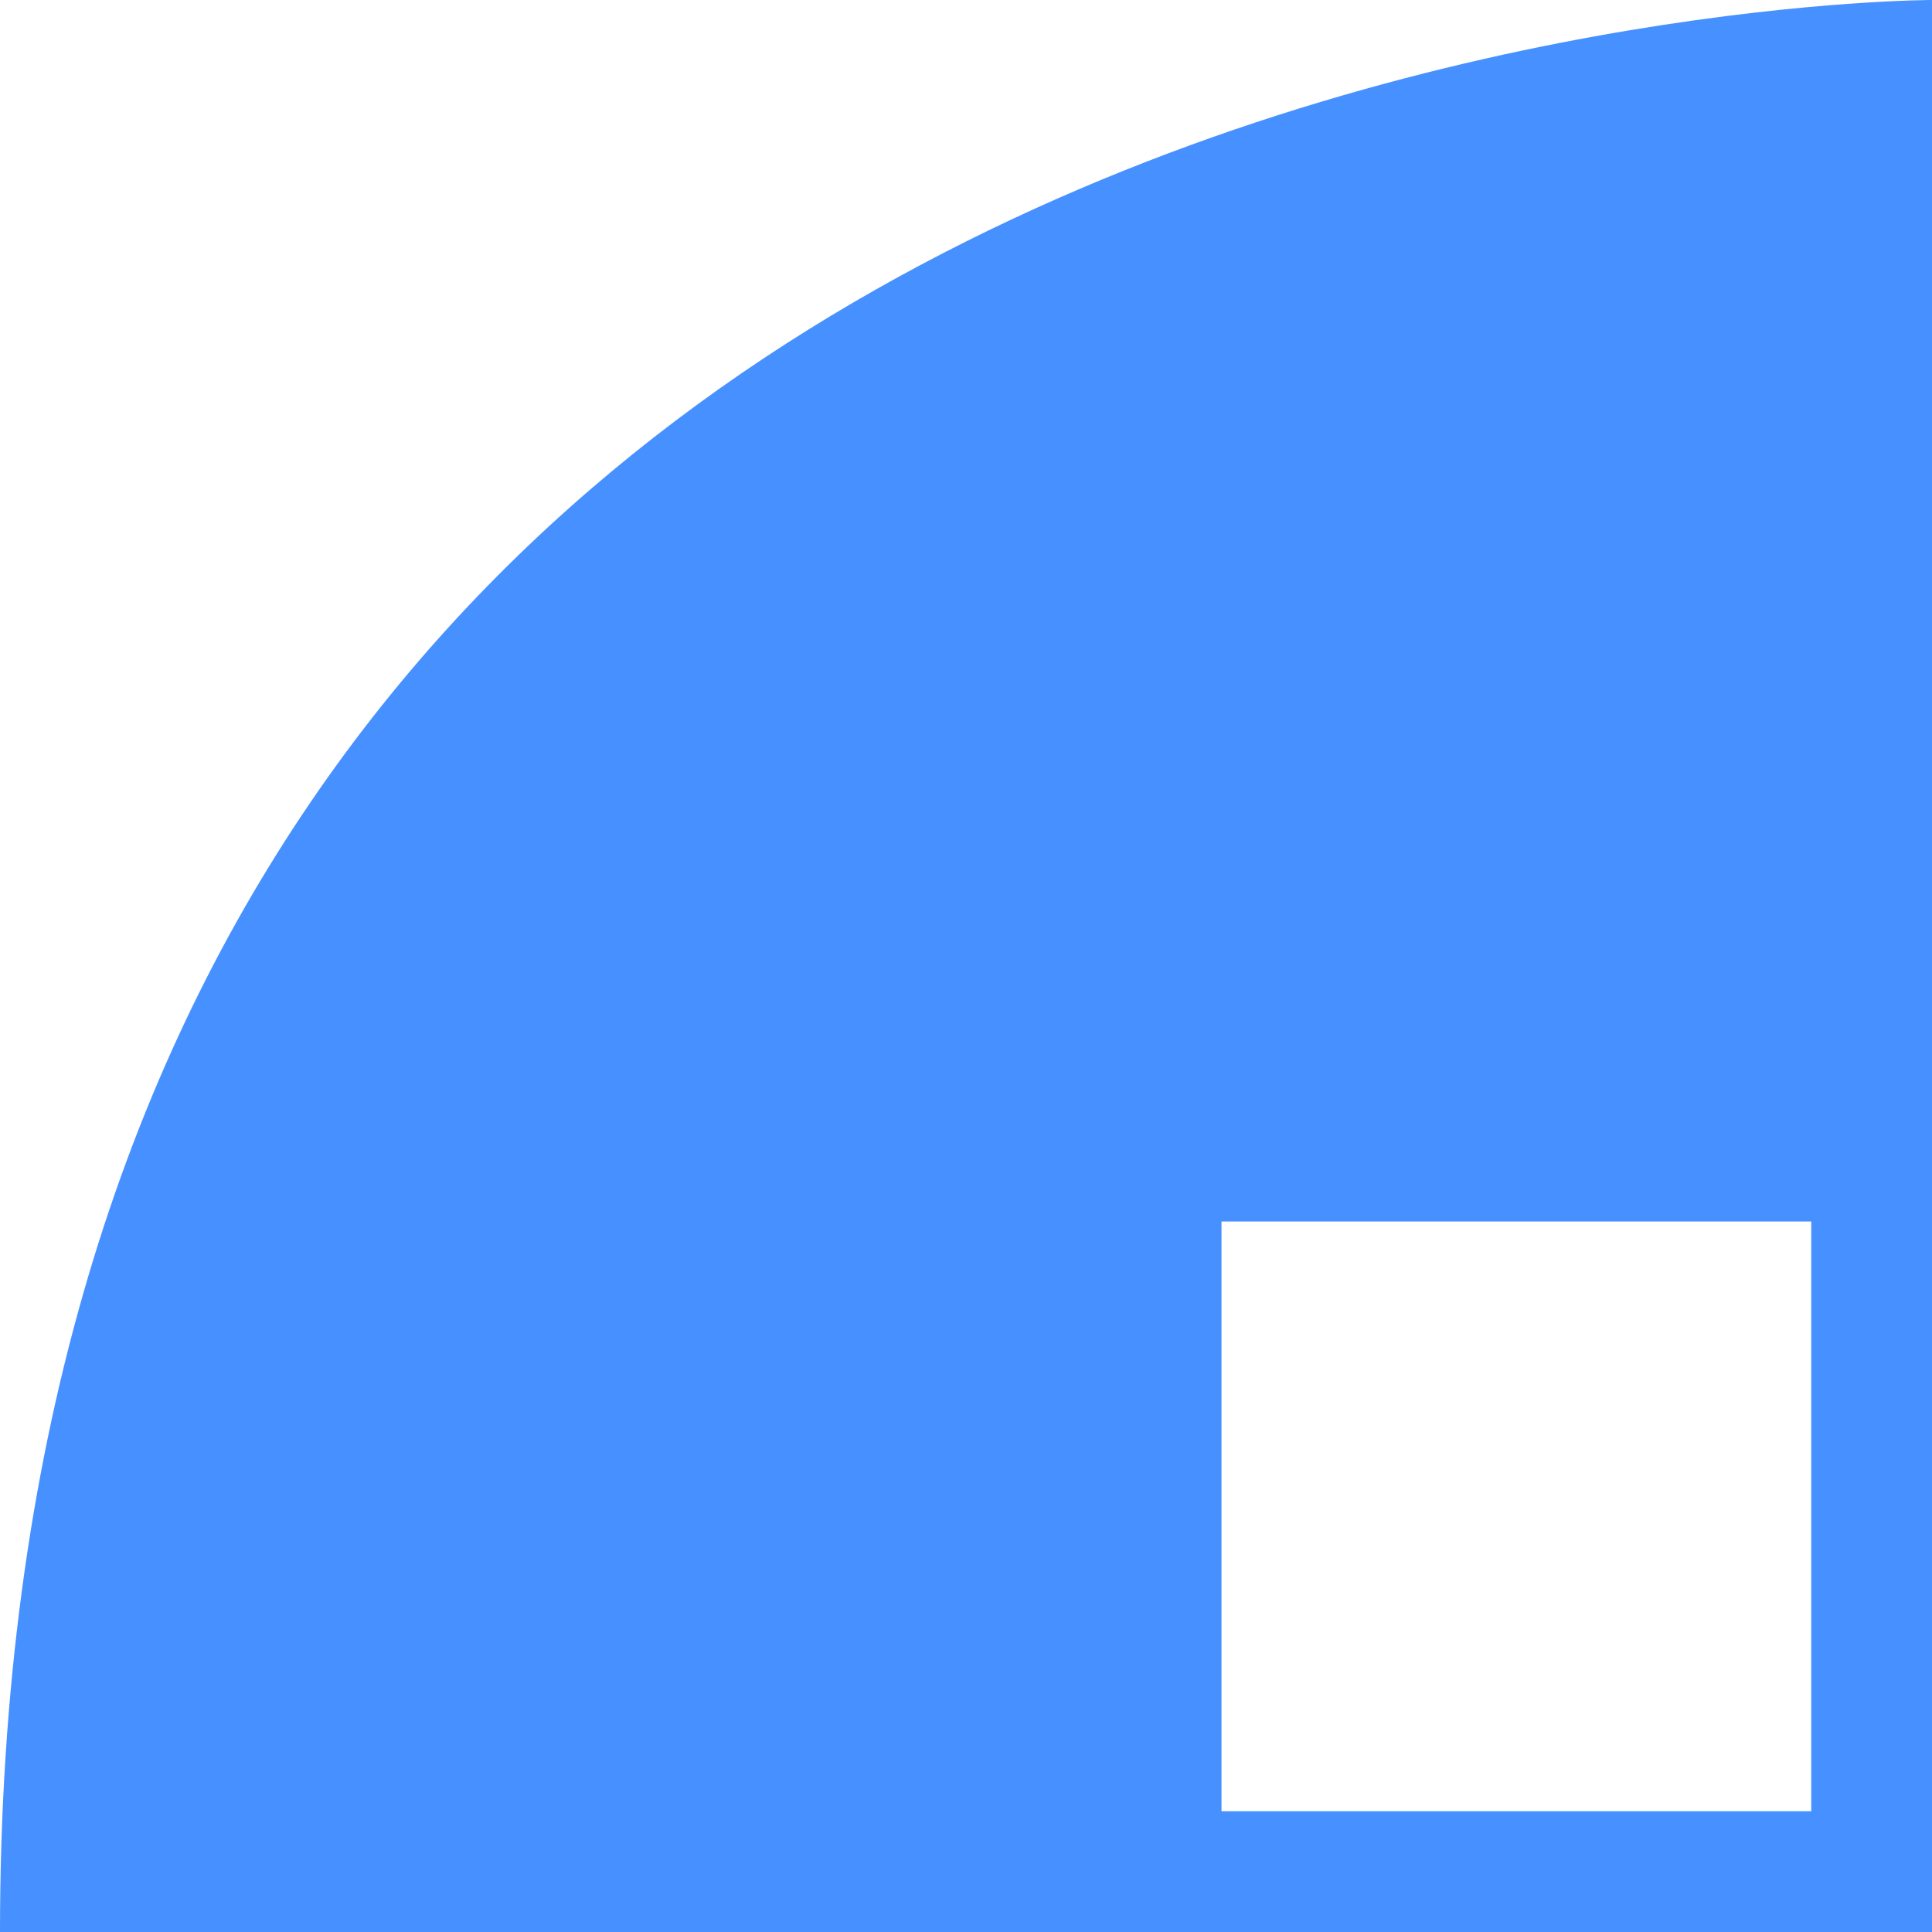
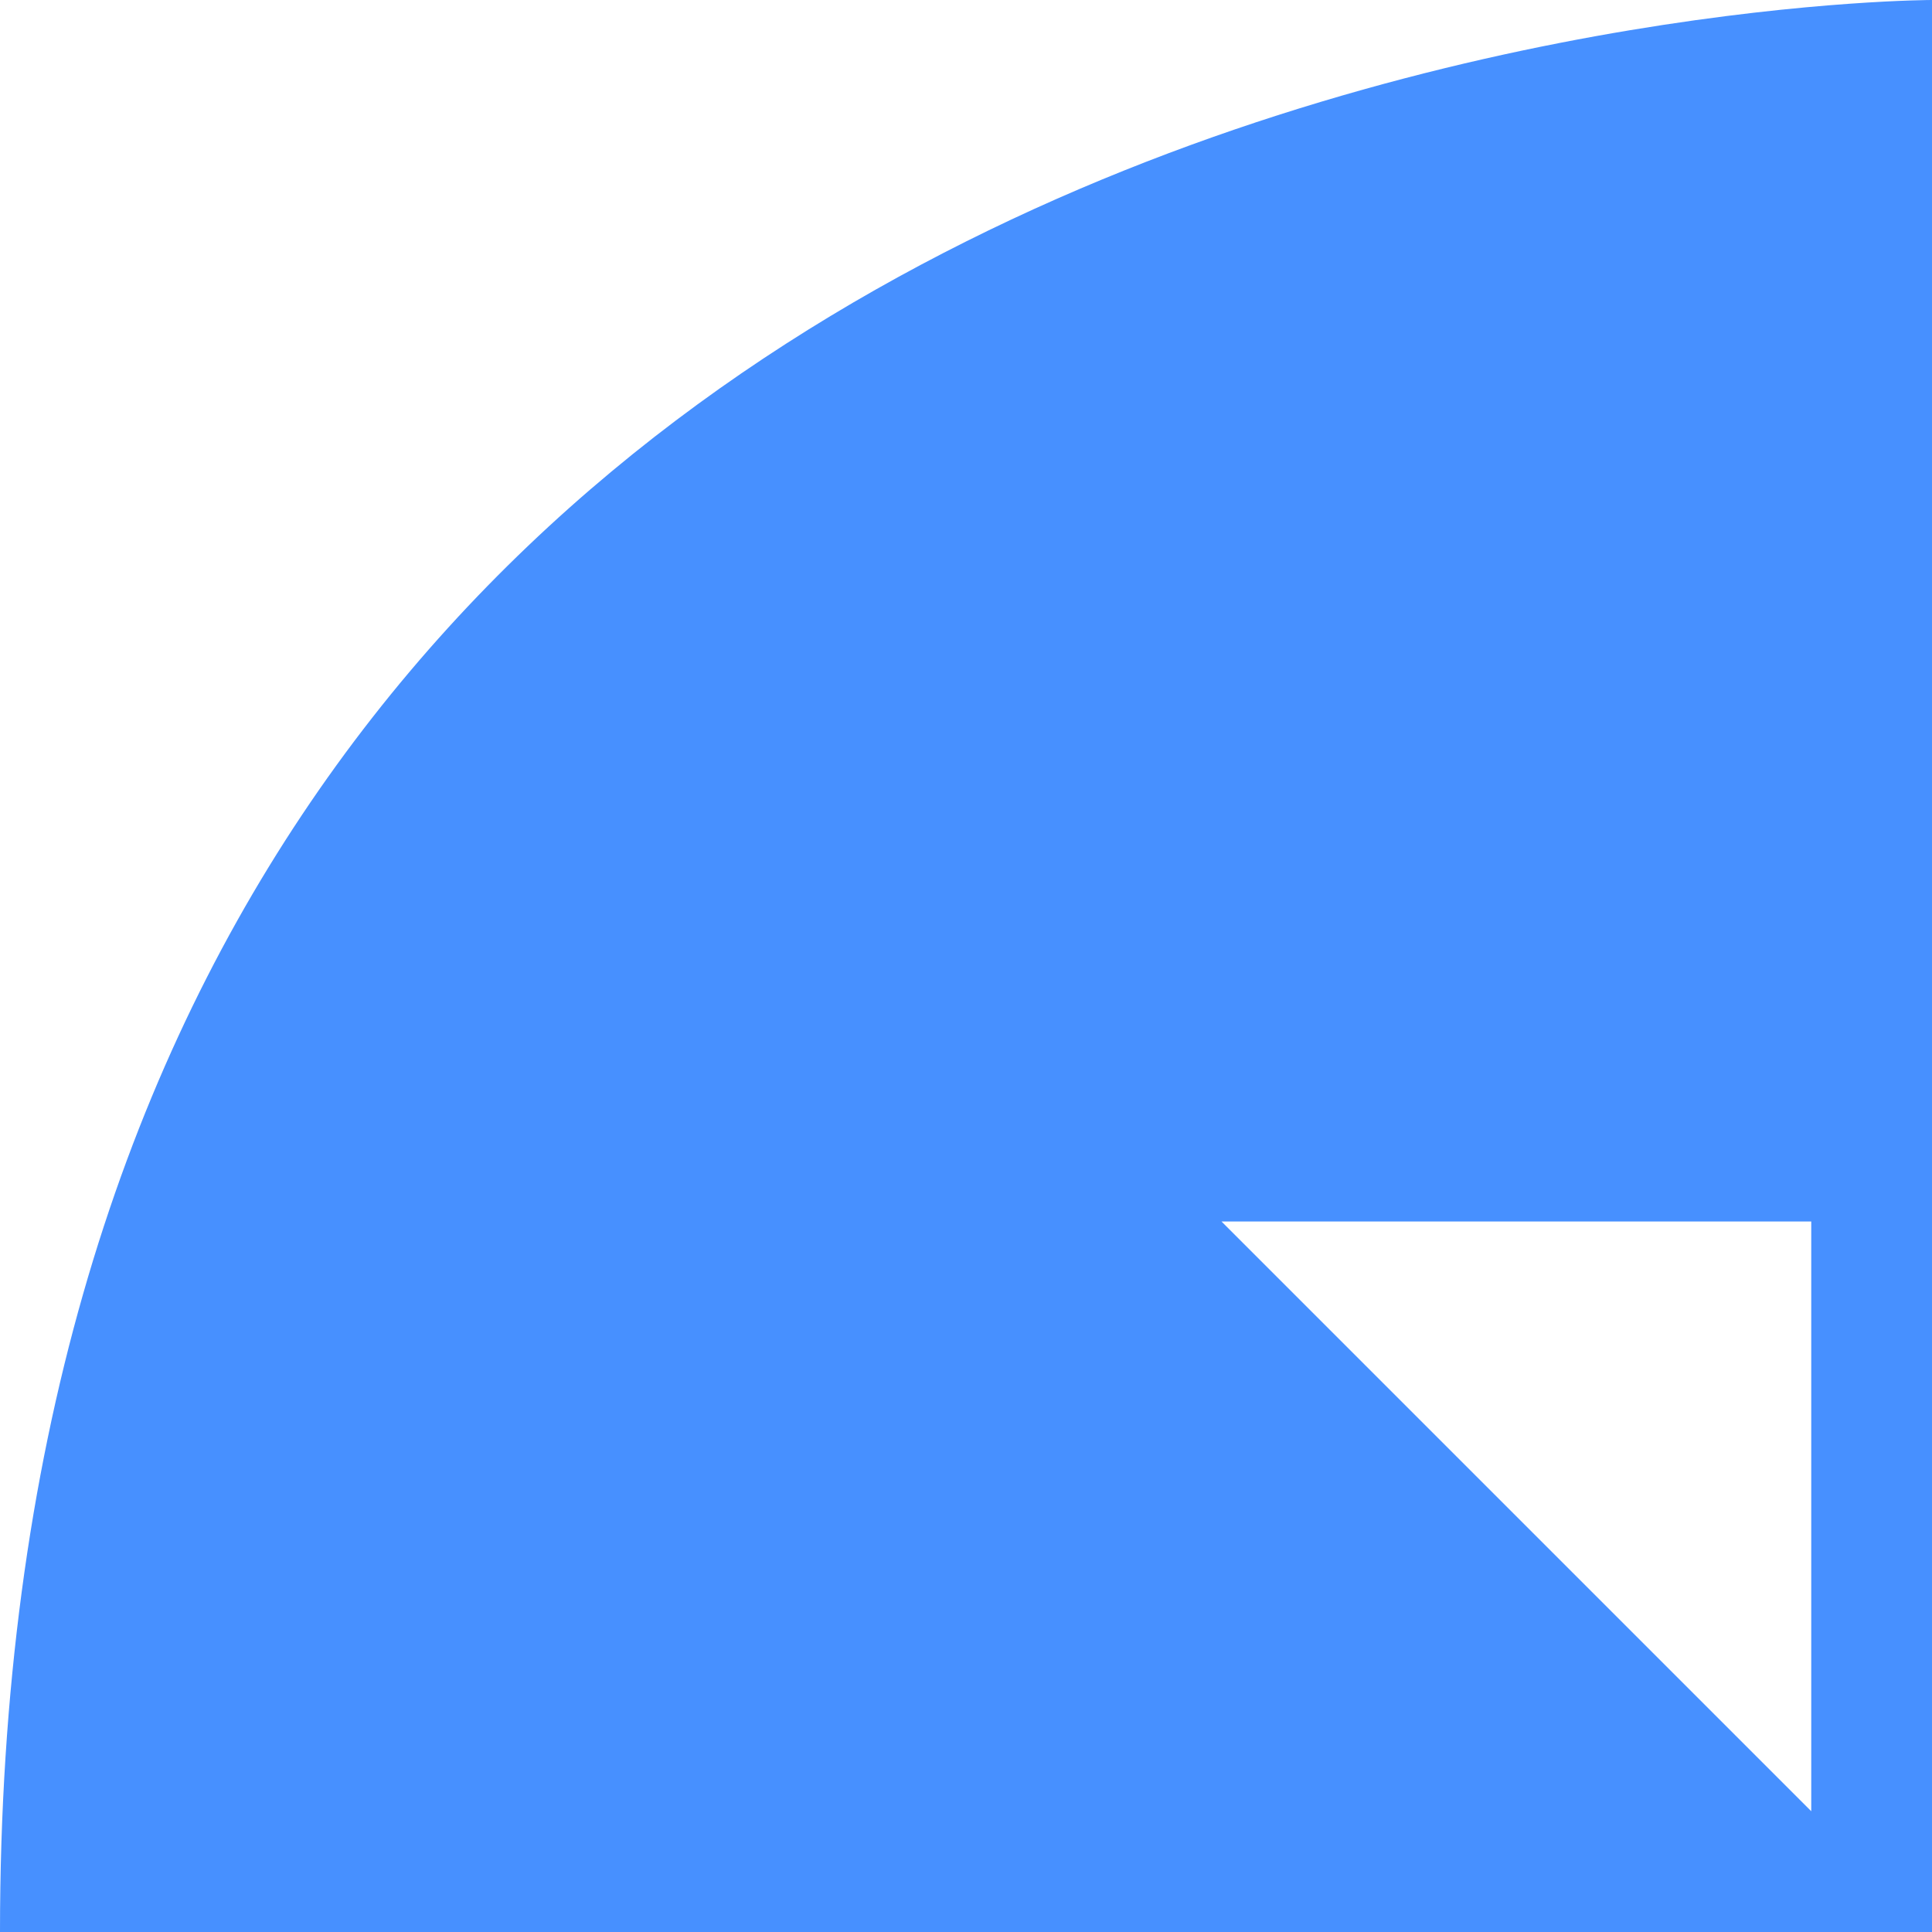
<svg xmlns="http://www.w3.org/2000/svg" width="32px" height="32px" viewBox="0 0 32 32" version="1.1">
  <title>ico_Consulenza</title>
  <desc>Created with Sketch.</desc>
  <g id="Page-2" stroke="none" stroke-width="1" fill="none" fill-rule="evenodd">
    <g id="HP-DESKTOP-1920" transform="translate(-1169, -3674)" fill="#4790FF" fill-rule="nonzero">
      <g id="Group-6-Copy" transform="translate(0, 3254)">
        <g id="Group-10-Copy-5" transform="translate(1169, 420)">
          <g id="noun_corner_327697">
-             <path d="M32,0 C32,0 0,0 0,32 L32,32 L32,0 Z M30,30 L20.232,30 L20.232,20.232 L30,20.232 L30,30 Z" id="ico_Consulenza" />
+             <path d="M32,0 C32,0 0,0 0,32 L32,32 L32,0 Z M30,30 L20.232,20.232 L30,20.232 L30,30 Z" id="ico_Consulenza" />
          </g>
        </g>
      </g>
    </g>
  </g>
</svg>